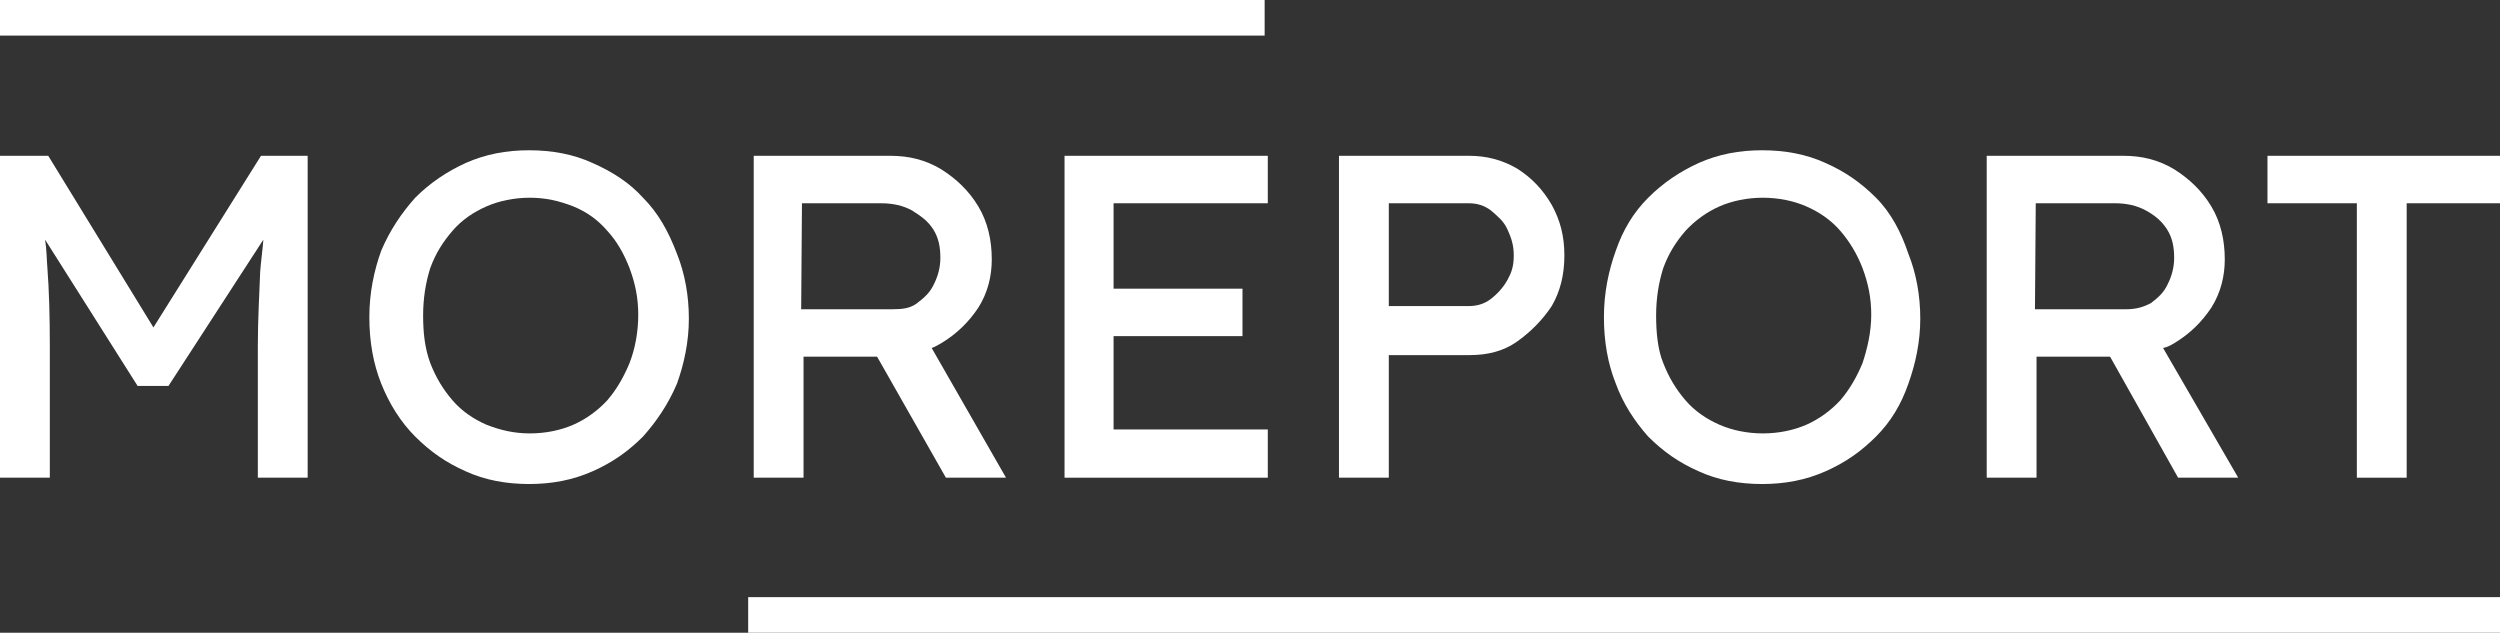
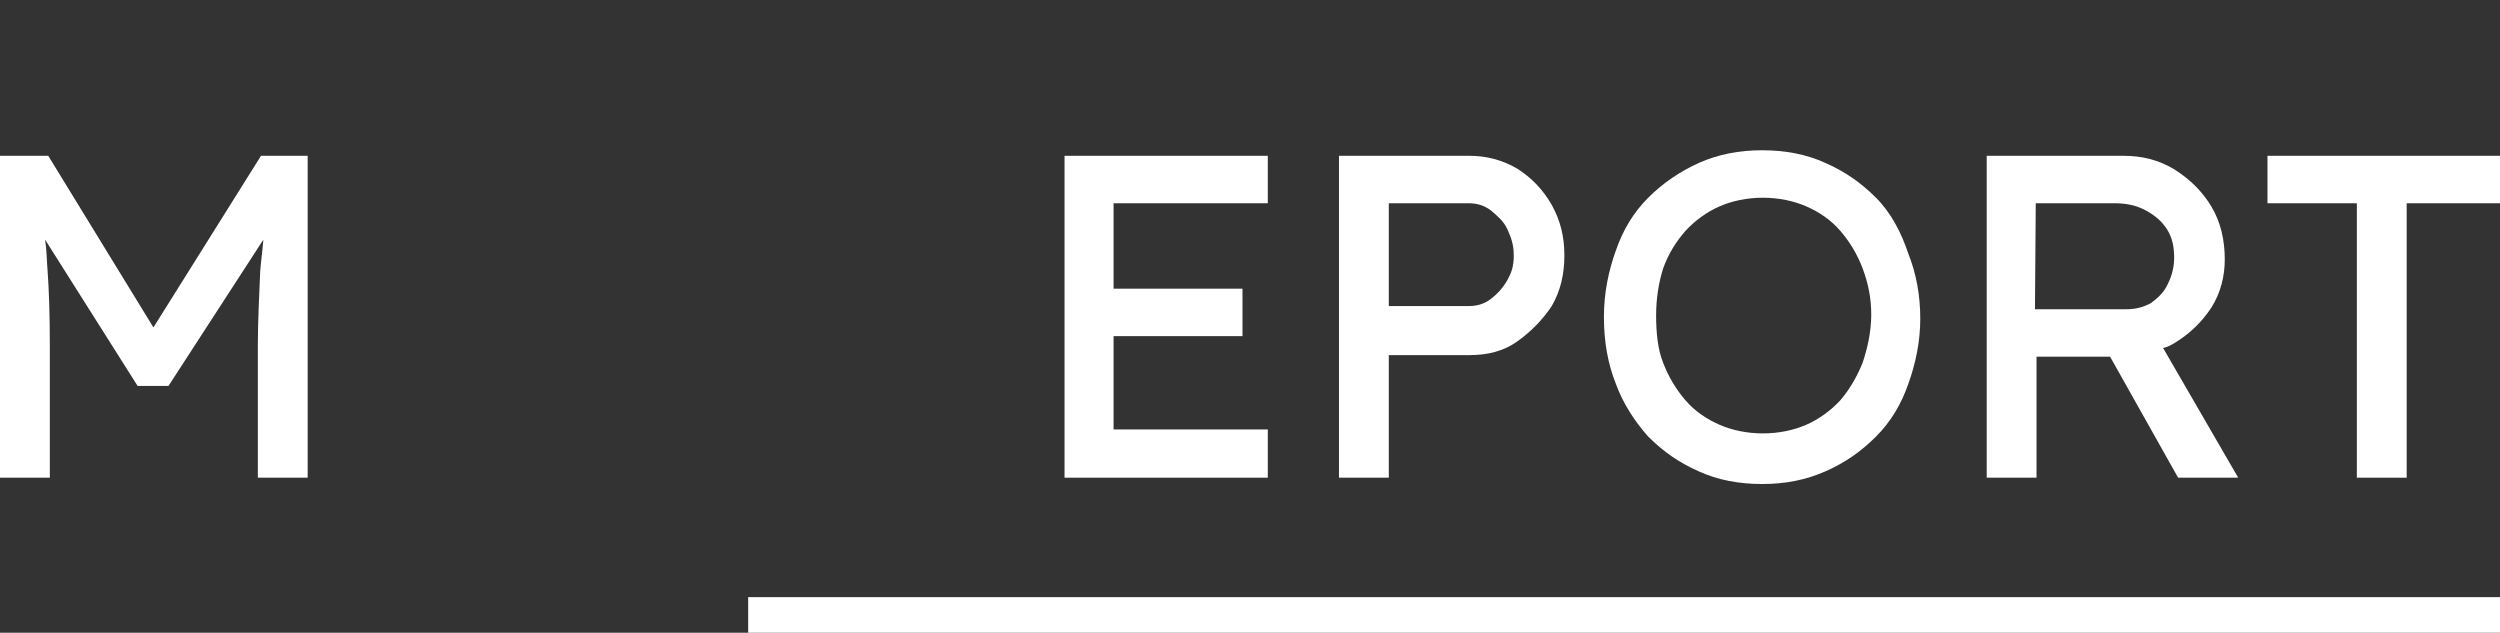
<svg xmlns="http://www.w3.org/2000/svg" version="1.1" id="Layer_2_00000078020780321800283790000005148528517138423197_" x="0px" y="0px" viewBox="0 0 316.1 80" style="enable-background:new 0 0 316.1 80;" xml:space="preserve">
  <rect x="0" y="0" width="316.1" height="80" fill="#333333" stroke="none" />
  <style type="text/css">
	.st0{fill:#FFFFFF;}
</style>
  <g id="Layer_1-2">
    <g>
      <g>
-         <path class="st0" d="M79.6,45.9c-0.7,1.7-1.6,3.3-2.8,4.7c-1.2,1.3-2.7,2.4-4.3,3.1c-1.6,0.7-3.5,1.1-5.5,1.1s-3.7-0.4-5.5-1.1     c-1.6-0.7-3.1-1.7-4.3-3.1s-2.1-2.9-2.8-4.7c-0.7-1.9-0.9-3.9-0.9-6s0.3-4.1,0.9-6c0.7-1.9,1.6-3.3,2.8-4.7s2.7-2.4,4.3-3.1     c1.6-0.7,3.5-1.1,5.5-1.1s3.7,0.4,5.5,1.1c1.7,0.7,3.1,1.7,4.3,3.1c1.2,1.3,2.1,2.9,2.8,4.7c0.7,1.9,1.1,3.7,1.1,5.9     S80.3,44.1,79.6,45.9 M81.3,25c-1.7-1.9-3.9-3.3-6.4-4.4c-2.4-1.1-5.1-1.6-8-1.6s-5.5,0.5-8,1.6c-2.4,1.1-4.5,2.5-6.4,4.4     c-1.7,1.9-3.2,4.1-4.3,6.7c-0.9,2.5-1.5,5.3-1.5,8.4s0.5,5.9,1.5,8.4s2.4,4.8,4.3,6.7c1.9,1.9,3.9,3.3,6.4,4.4     c2.4,1.1,5.1,1.6,8,1.6s5.5-0.5,8-1.6s4.5-2.5,6.4-4.4c1.7-1.9,3.2-4.1,4.3-6.7c0.9-2.5,1.5-5.3,1.5-8.2s-0.5-5.7-1.5-8.2     C84.5,29.2,83.2,26.9,81.3,25" />
-         <path class="st0" d="M19.4,41.4L6.1,19.7H0v40.7h6.3V43.7c0-3.7-0.1-7.1-0.3-9.7c-0.1-1.2-0.1-2.5-0.3-3.7l11.7,18.5h3.9l12-18.5     c-0.1,1.3-0.3,2.7-0.4,4c-0.1,2.8-0.3,6-0.3,9.5v16.6h6.3V19.7H33L19.4,41.4L19.4,41.4z" />
+         <path class="st0" d="M19.4,41.4L6.1,19.7H0v40.7h6.3V43.7c0-3.7-0.1-7.1-0.3-9.7c-0.1-1.2-0.1-2.5-0.3-3.7l11.7,18.5h3.9l12-18.5     c-0.1,1.3-0.3,2.7-0.4,4c-0.1,2.8-0.3,6-0.3,9.5v16.6h6.3V19.7H33L19.4,41.4z" />
      </g>
      <polygon class="st0" points="286.7,19.7 286.7,25.7 298,25.7 298,60.4 304.3,60.4 304.3,25.7 316.1,25.7 316.1,19.7   " />
      <polygon class="st0" points="134.6,60.4 160.3,60.4 160.3,54.3 140.8,54.3 140.8,42.5 157.1,42.5 157.1,36.5 140.8,36.5     140.8,25.7 160.3,25.7 160.3,19.7 134.6,19.7   " />
      <g>
        <path class="st0" d="M190.6,35.4c-0.5,0.9-1.2,1.7-2.1,2.4c-0.9,0.7-1.9,0.9-2.8,0.9h-10.1v-13h10.1c1.1,0,2,0.3,2.8,0.9     c0.8,0.7,1.6,1.3,2.1,2.4c0.5,1.1,0.8,2,0.8,3.3C191.4,33.7,191.1,34.5,190.6,35.4 M191.8,21.3c-1.9-1.1-3.9-1.6-6-1.6h-16.5     v40.7h6.3V44.9h10.2c2.3,0,4.3-0.5,6-1.7c1.7-1.2,3.2-2.7,4.4-4.5c1.1-1.9,1.6-4,1.6-6.4s-0.5-4.4-1.6-6.4     C195.1,24,193.7,22.5,191.8,21.3" />
-         <path class="st0" d="M101.4,25.7h10c1.5,0,2.8,0.3,3.9,0.9c1.1,0.7,2,1.3,2.7,2.4c0.7,1.1,0.9,2.3,0.9,3.6c0,1.2-0.3,2.3-0.8,3.3     c-0.5,1.1-1.2,1.7-2.1,2.4c-0.9,0.7-1.9,0.8-3.1,0.8h-11.6L101.4,25.7L101.4,25.7z M119,43.4c2-1.2,3.5-2.7,4.7-4.5     c1.2-1.9,1.7-4,1.7-6.1c0-2.4-0.5-4.7-1.7-6.7c-1.2-2-2.8-3.5-4.7-4.7c-2-1.2-4.1-1.7-6.4-1.7H95.3v40.7h6.3V45.1h9.3l8.7,15.3     h7.6l-9.4-16.4C118.1,43.9,118.5,43.7,119,43.4" />
        <path class="st0" d="M257.4,25.7h10c1.5,0,2.8,0.3,3.9,0.9s2,1.3,2.7,2.4c0.7,1.1,0.9,2.3,0.9,3.6c0,1.2-0.3,2.3-0.8,3.3     c-0.5,1.1-1.2,1.7-2.1,2.4c-0.9,0.5-1.9,0.8-3.1,0.8h-11.6L257.4,25.7L257.4,25.7z M274.9,43.4c2-1.2,3.5-2.7,4.7-4.5     c1.2-1.9,1.7-4,1.7-6.1c0-2.4-0.5-4.7-1.7-6.7s-2.8-3.5-4.7-4.7c-2-1.2-4.1-1.7-6.4-1.7h-17.3v40.7h6.3V45.1h9.3l8.6,15.3h7.6     l-9.5-16.4C274,43.9,274.4,43.7,274.9,43.4" />
        <path class="st0" d="M235.5,45.9c-0.7,1.7-1.6,3.3-2.8,4.7c-1.2,1.3-2.7,2.4-4.3,3.1c-1.6,0.7-3.5,1.1-5.5,1.1s-3.9-0.4-5.5-1.1     s-3.1-1.7-4.3-3.1s-2.1-2.9-2.8-4.7c-0.7-1.7-0.9-3.9-0.9-6s0.3-4.1,0.9-6c0.7-1.9,1.6-3.3,2.8-4.7c1.2-1.3,2.7-2.4,4.3-3.1     c1.6-0.7,3.5-1.1,5.5-1.1s3.9,0.4,5.5,1.1c1.6,0.7,3.1,1.7,4.3,3.1s2.1,2.9,2.8,4.7c0.7,1.9,1.1,3.7,1.1,5.9     S236.1,44.1,235.5,45.9 M237.2,25c-1.9-1.9-3.9-3.3-6.4-4.4c-2.4-1.1-5.1-1.6-8-1.6s-5.5,0.5-8,1.6c-2.4,1.1-4.5,2.5-6.4,4.4     c-1.9,1.9-3.2,4.1-4.1,6.7c-0.9,2.5-1.5,5.3-1.5,8.4s0.5,5.9,1.5,8.4c0.9,2.5,2.4,4.8,4.1,6.7c1.9,1.9,3.9,3.3,6.4,4.4     c2.4,1.1,5.1,1.6,8,1.6s5.5-0.5,8-1.6s4.5-2.5,6.4-4.4c1.9-1.9,3.2-4.1,4.1-6.7c0.9-2.5,1.5-5.3,1.5-8.2s-0.5-5.7-1.5-8.2     C240.4,29.4,239.1,26.9,237.2,25" />
      </g>
-       <rect class="st0" width="159.9" height="4.5" />
      <rect x="94.6" y="75.5" class="st0" width="221.5" height="4.5" />
    </g>
  </g>
</svg>